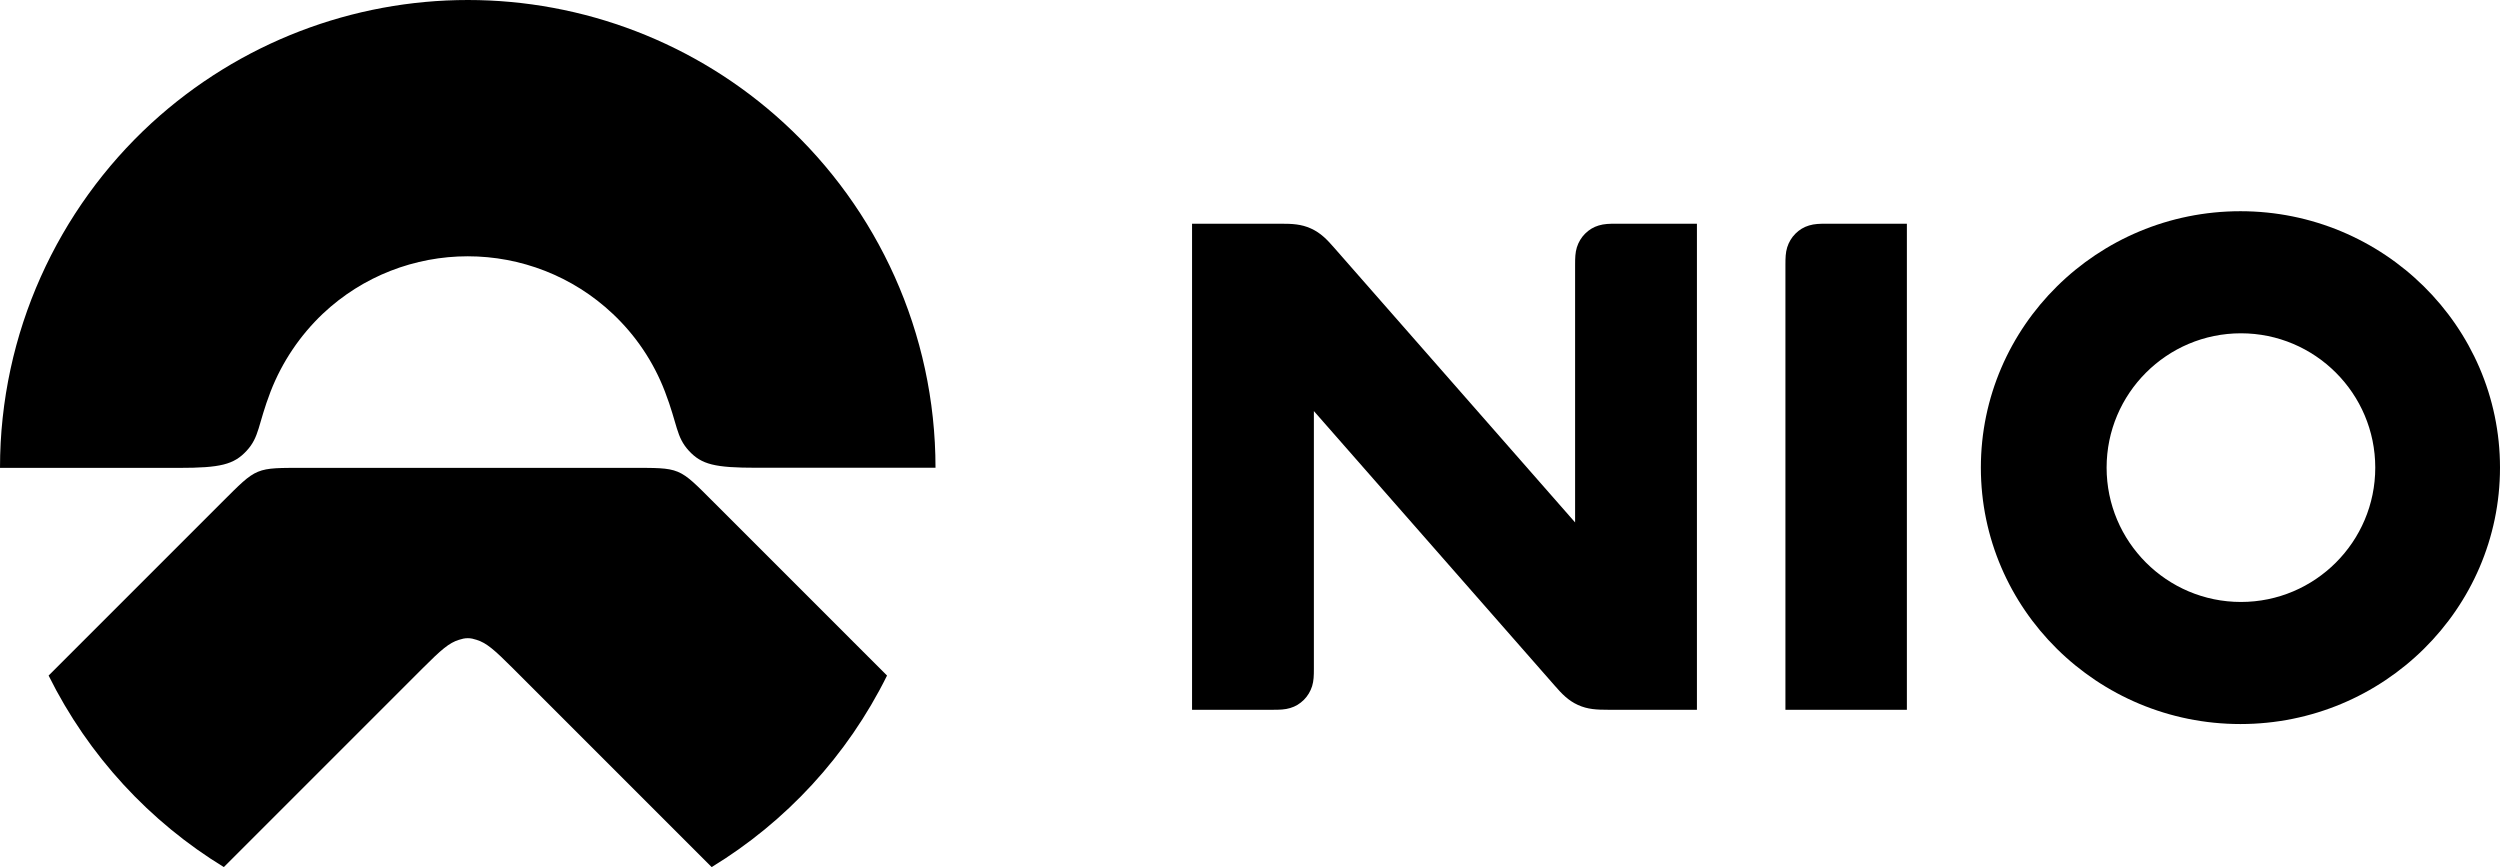
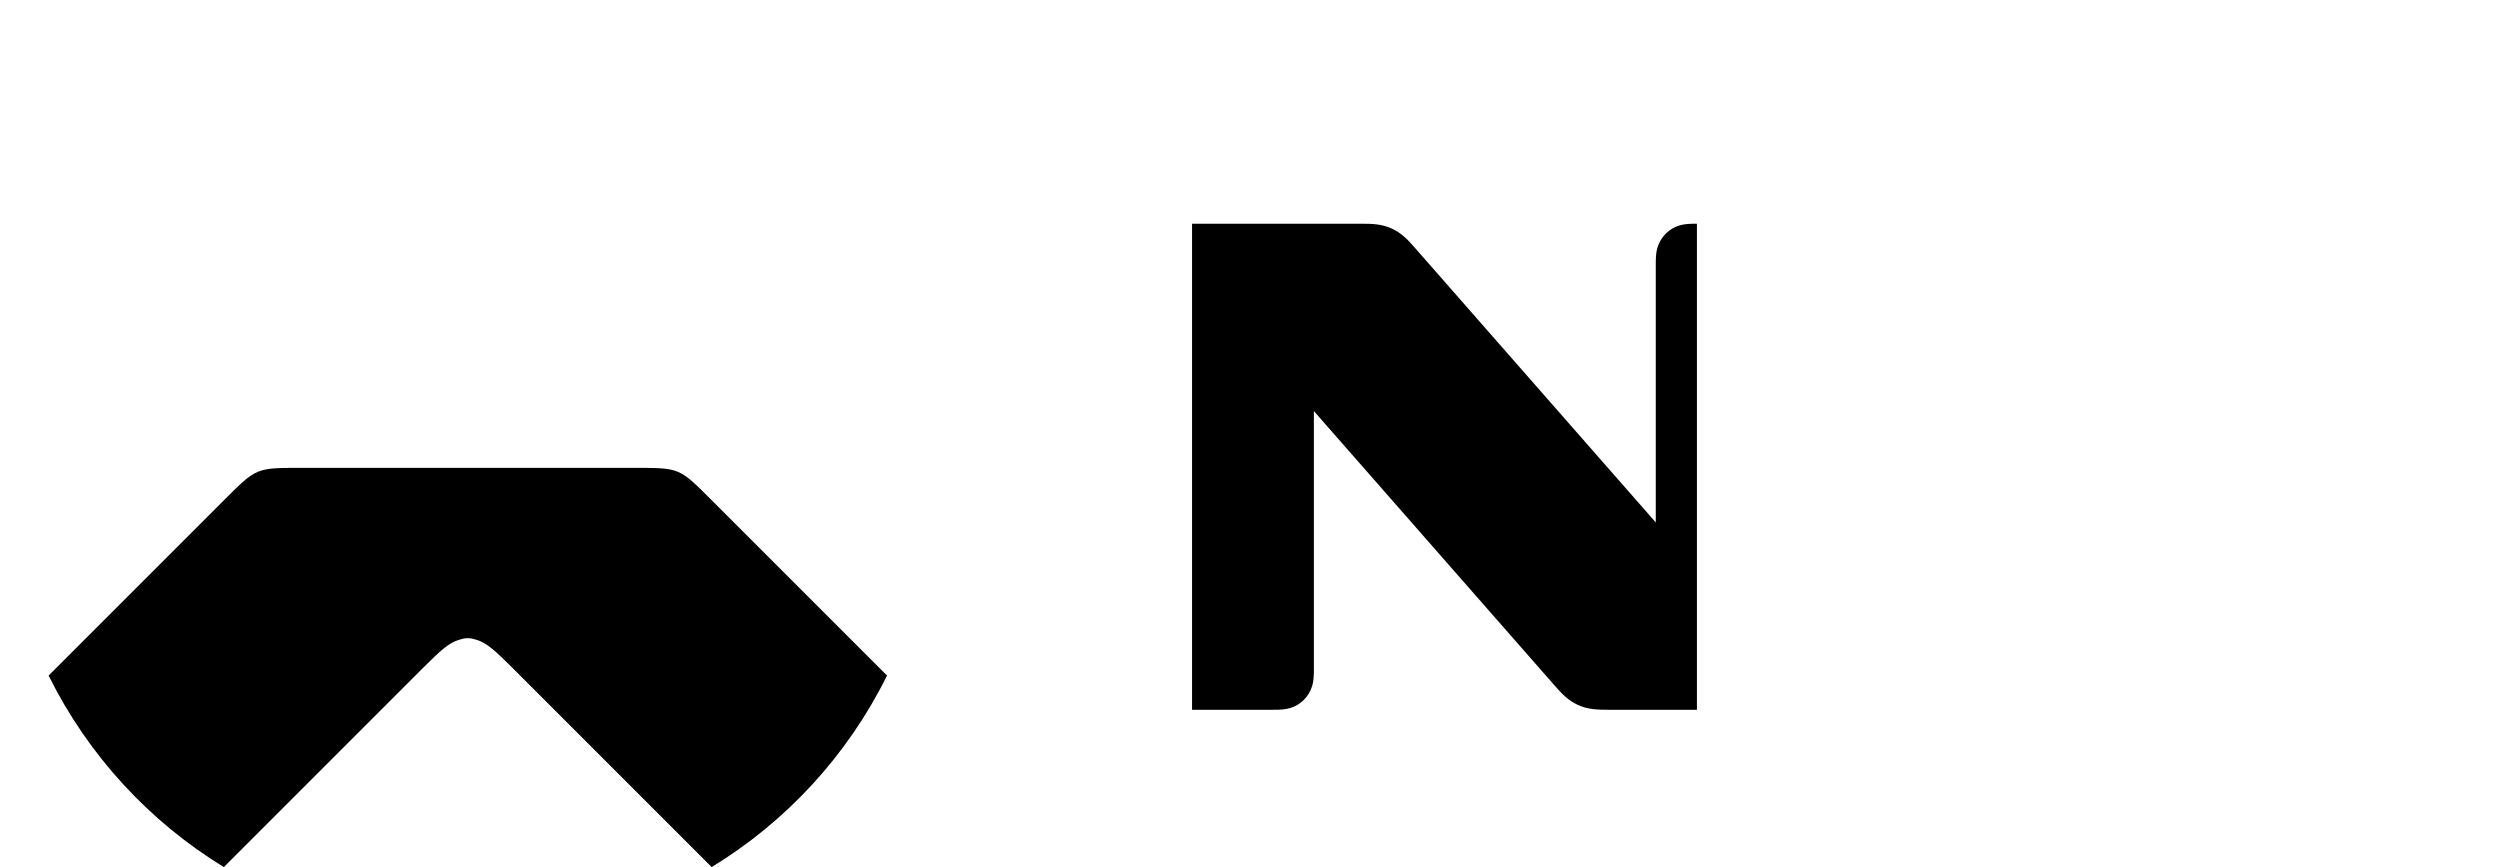
<svg xmlns="http://www.w3.org/2000/svg" version="1.1" id="Artwork" x="0px" y="0px" viewBox="0 0 1980.2 686.8" style="enable-background:new 0 0 1980.2 686.8;" xml:space="preserve">
  <g>
    <g>
      <path d="M702.6,535.1C672.5,505,581.2,413.7,565.7,398.2c-28.6-28.6-26.2-27.6-66.7-27.6H242.2c-40.6,0-38.1-1-66.8,27.6    C159.9,413.7,68.7,505,38.5,535.1c31.6,63.7,80.2,115.9,138.8,151.7c35.1-35,140.2-140.2,157.7-157.7    c14.4-14.4,20.7-19.9,28.5-22.3c2.5-0.8,4.5-1.3,7-1.3c2.6,0,4.5,0.5,7,1.3c7.8,2.4,14.1,7.9,28.5,22.3    c17.5,17.5,122.7,122.7,157.7,157.7C622.4,651,671,598.9,702.6,535.1z" />
-       <path d="M195.3,357.1c10.3-11.1,8.9-20.6,19-46.9c9.2-23.7,23.5-44.7,41.4-61.7c31.7-29.9,73-45.5,114.8-45.5    s83.1,15.6,114.8,45.5c18,16.9,32.3,37.9,41.4,61.7c10.1,26.3,8.7,35.7,19,46.9c10.1,10.9,20.6,13.4,53.5,13.4h141.8    c0-107.1-46-205.1-120.1-273.1C551.3,33.5,461.4,0,370.6,0C279.7,0,189.9,33.5,120,97.5C46,165.5,0,263.5,0,370.6h141.8    C174.6,370.6,185.2,368,195.3,357.1z" />
    </g>
    <g>
      <g>
-         <path d="M1774.6,167.3c-113.4,0-205.6,91.1-205.6,203.1c0,112,92.2,203.1,205.6,203.1c113.4,0,205.6-91.1,205.6-203.1     C1980.2,258.4,1887.9,167.3,1774.6,167.3z M1775,476.8c-58.7,0-106.4-47.7-106.4-106.4S1716.3,264,1775,264     c58.7,0,106.4,47.7,106.4,106.4S1833.7,476.8,1775,476.8z" />
-       </g>
-       <path d="M1414.2,209.8c0,117.5,0,235,0,352.4c32.1,0,64.1,0,96.2,0c0-128.4,0-256.7,0-385c-21.2,0-42.4,0-63.6,0    c-5.6,0-9.6,0.1-13.9,1.4c-4.1,1.2-7.7,3.4-10.8,6.5c-3,3-5.2,6.7-6.5,10.8C1414.3,200.2,1414.2,204.2,1414.2,209.8z" />
-       <path d="M944.2,177.2c0,128.3,0,256.7,0,385c21.3,0,42.6,0,63.9,0c5.6,0,9.6-0.1,13.9-1.4c4.1-1.2,7.7-3.4,10.8-6.5    c3-3,5.2-6.7,6.5-10.8c1.3-4.3,1.4-8.3,1.4-13.9c0-68,0-136,0-204c63.5,72.4,127,144.8,190.6,217.3c5.9,6.8,10.9,12,18.6,15.5    c7.7,3.5,14.9,3.8,24,3.8c23.4,0,46.8,0,70.2,0c0-128.4,0-256.7,0-385c-21.3,0-42.6,0-63.9,0c-5.6,0-9.6,0.1-13.9,1.4    c-4.1,1.2-7.7,3.4-10.8,6.5c-3,3-5.2,6.7-6.5,10.8c-1.3,4.3-1.4,8.3-1.4,13.9c0,68,0,136,0,204c-63.5-72.4-127-144.8-190.6-217.3    c-5.9-6.8-10.9-12-18.6-15.5c-7.7-3.5-14.9-3.8-23.9-3.8C990.9,177.2,967.6,177.2,944.2,177.2z" />
+         </g>
+       <path d="M944.2,177.2c0,128.3,0,256.7,0,385c21.3,0,42.6,0,63.9,0c5.6,0,9.6-0.1,13.9-1.4c4.1-1.2,7.7-3.4,10.8-6.5    c3-3,5.2-6.7,6.5-10.8c1.3-4.3,1.4-8.3,1.4-13.9c0-68,0-136,0-204c63.5,72.4,127,144.8,190.6,217.3c5.9,6.8,10.9,12,18.6,15.5    c7.7,3.5,14.9,3.8,24,3.8c23.4,0,46.8,0,70.2,0c0-128.4,0-256.7,0-385c-5.6,0-9.6,0.1-13.9,1.4    c-4.1,1.2-7.7,3.4-10.8,6.5c-3,3-5.2,6.7-6.5,10.8c-1.3,4.3-1.4,8.3-1.4,13.9c0,68,0,136,0,204c-63.5-72.4-127-144.8-190.6-217.3    c-5.9-6.8-10.9-12-18.6-15.5c-7.7-3.5-14.9-3.8-23.9-3.8C990.9,177.2,967.6,177.2,944.2,177.2z" />
    </g>
  </g>
</svg>